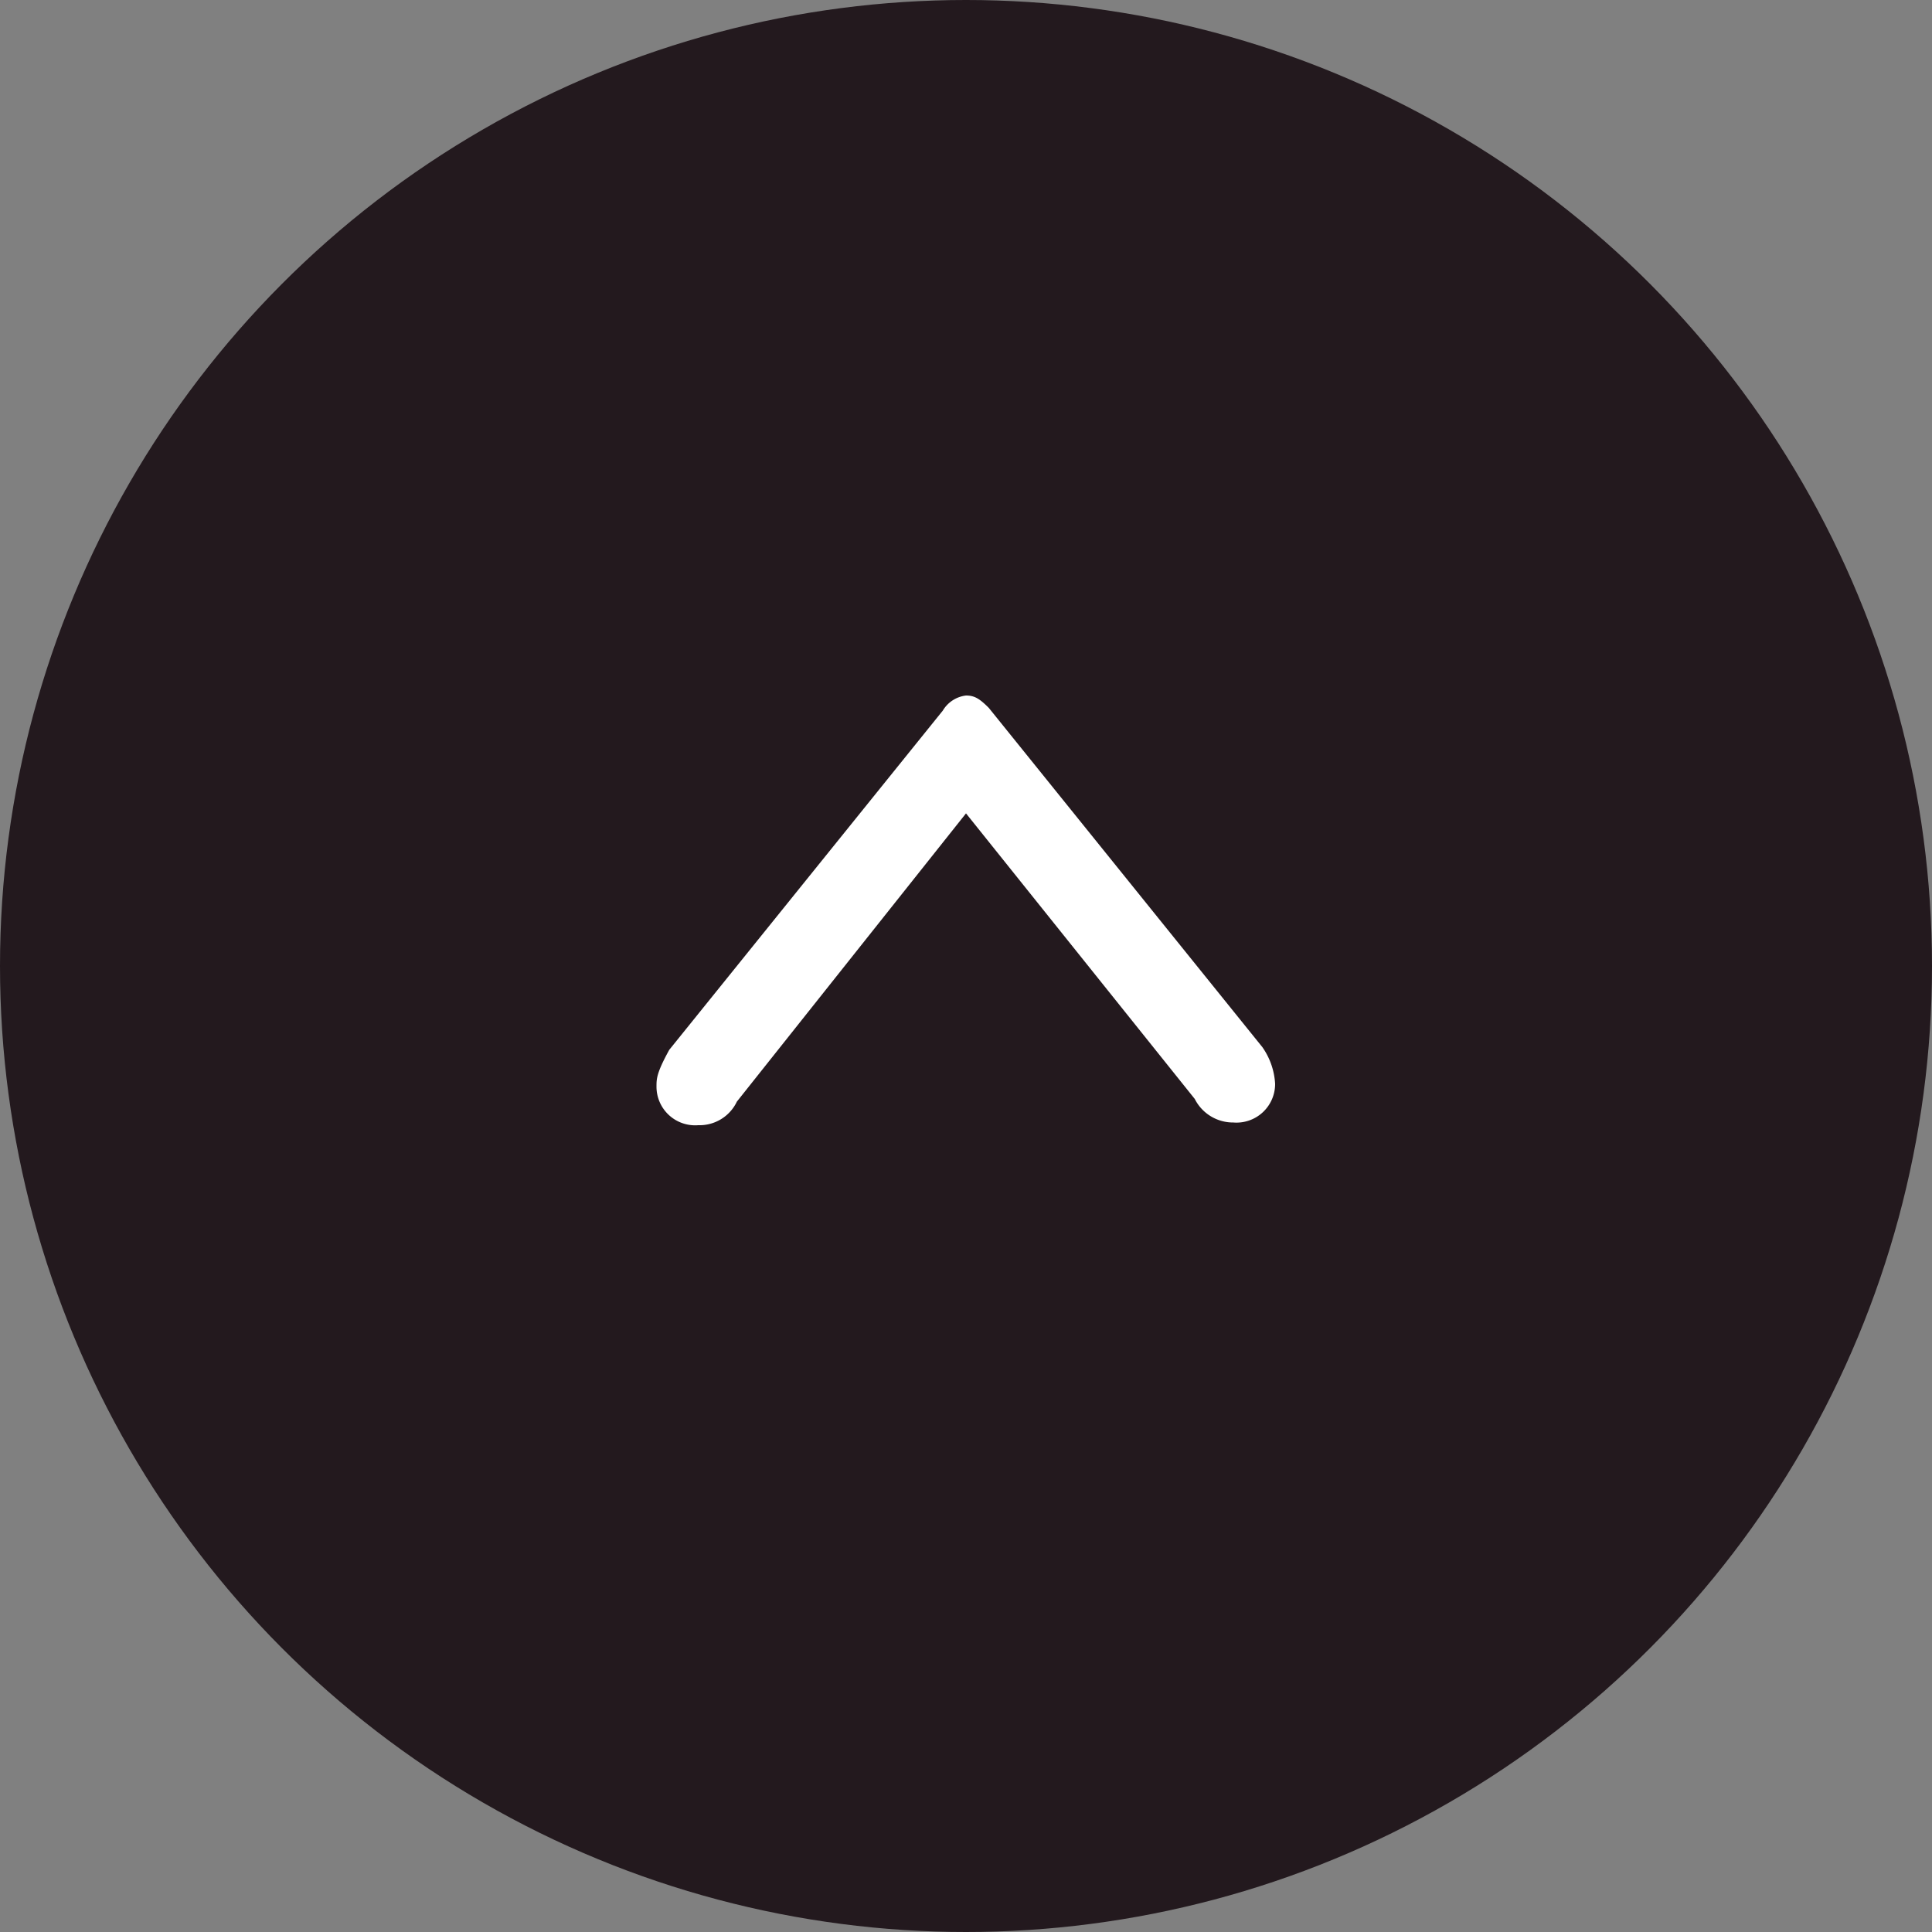
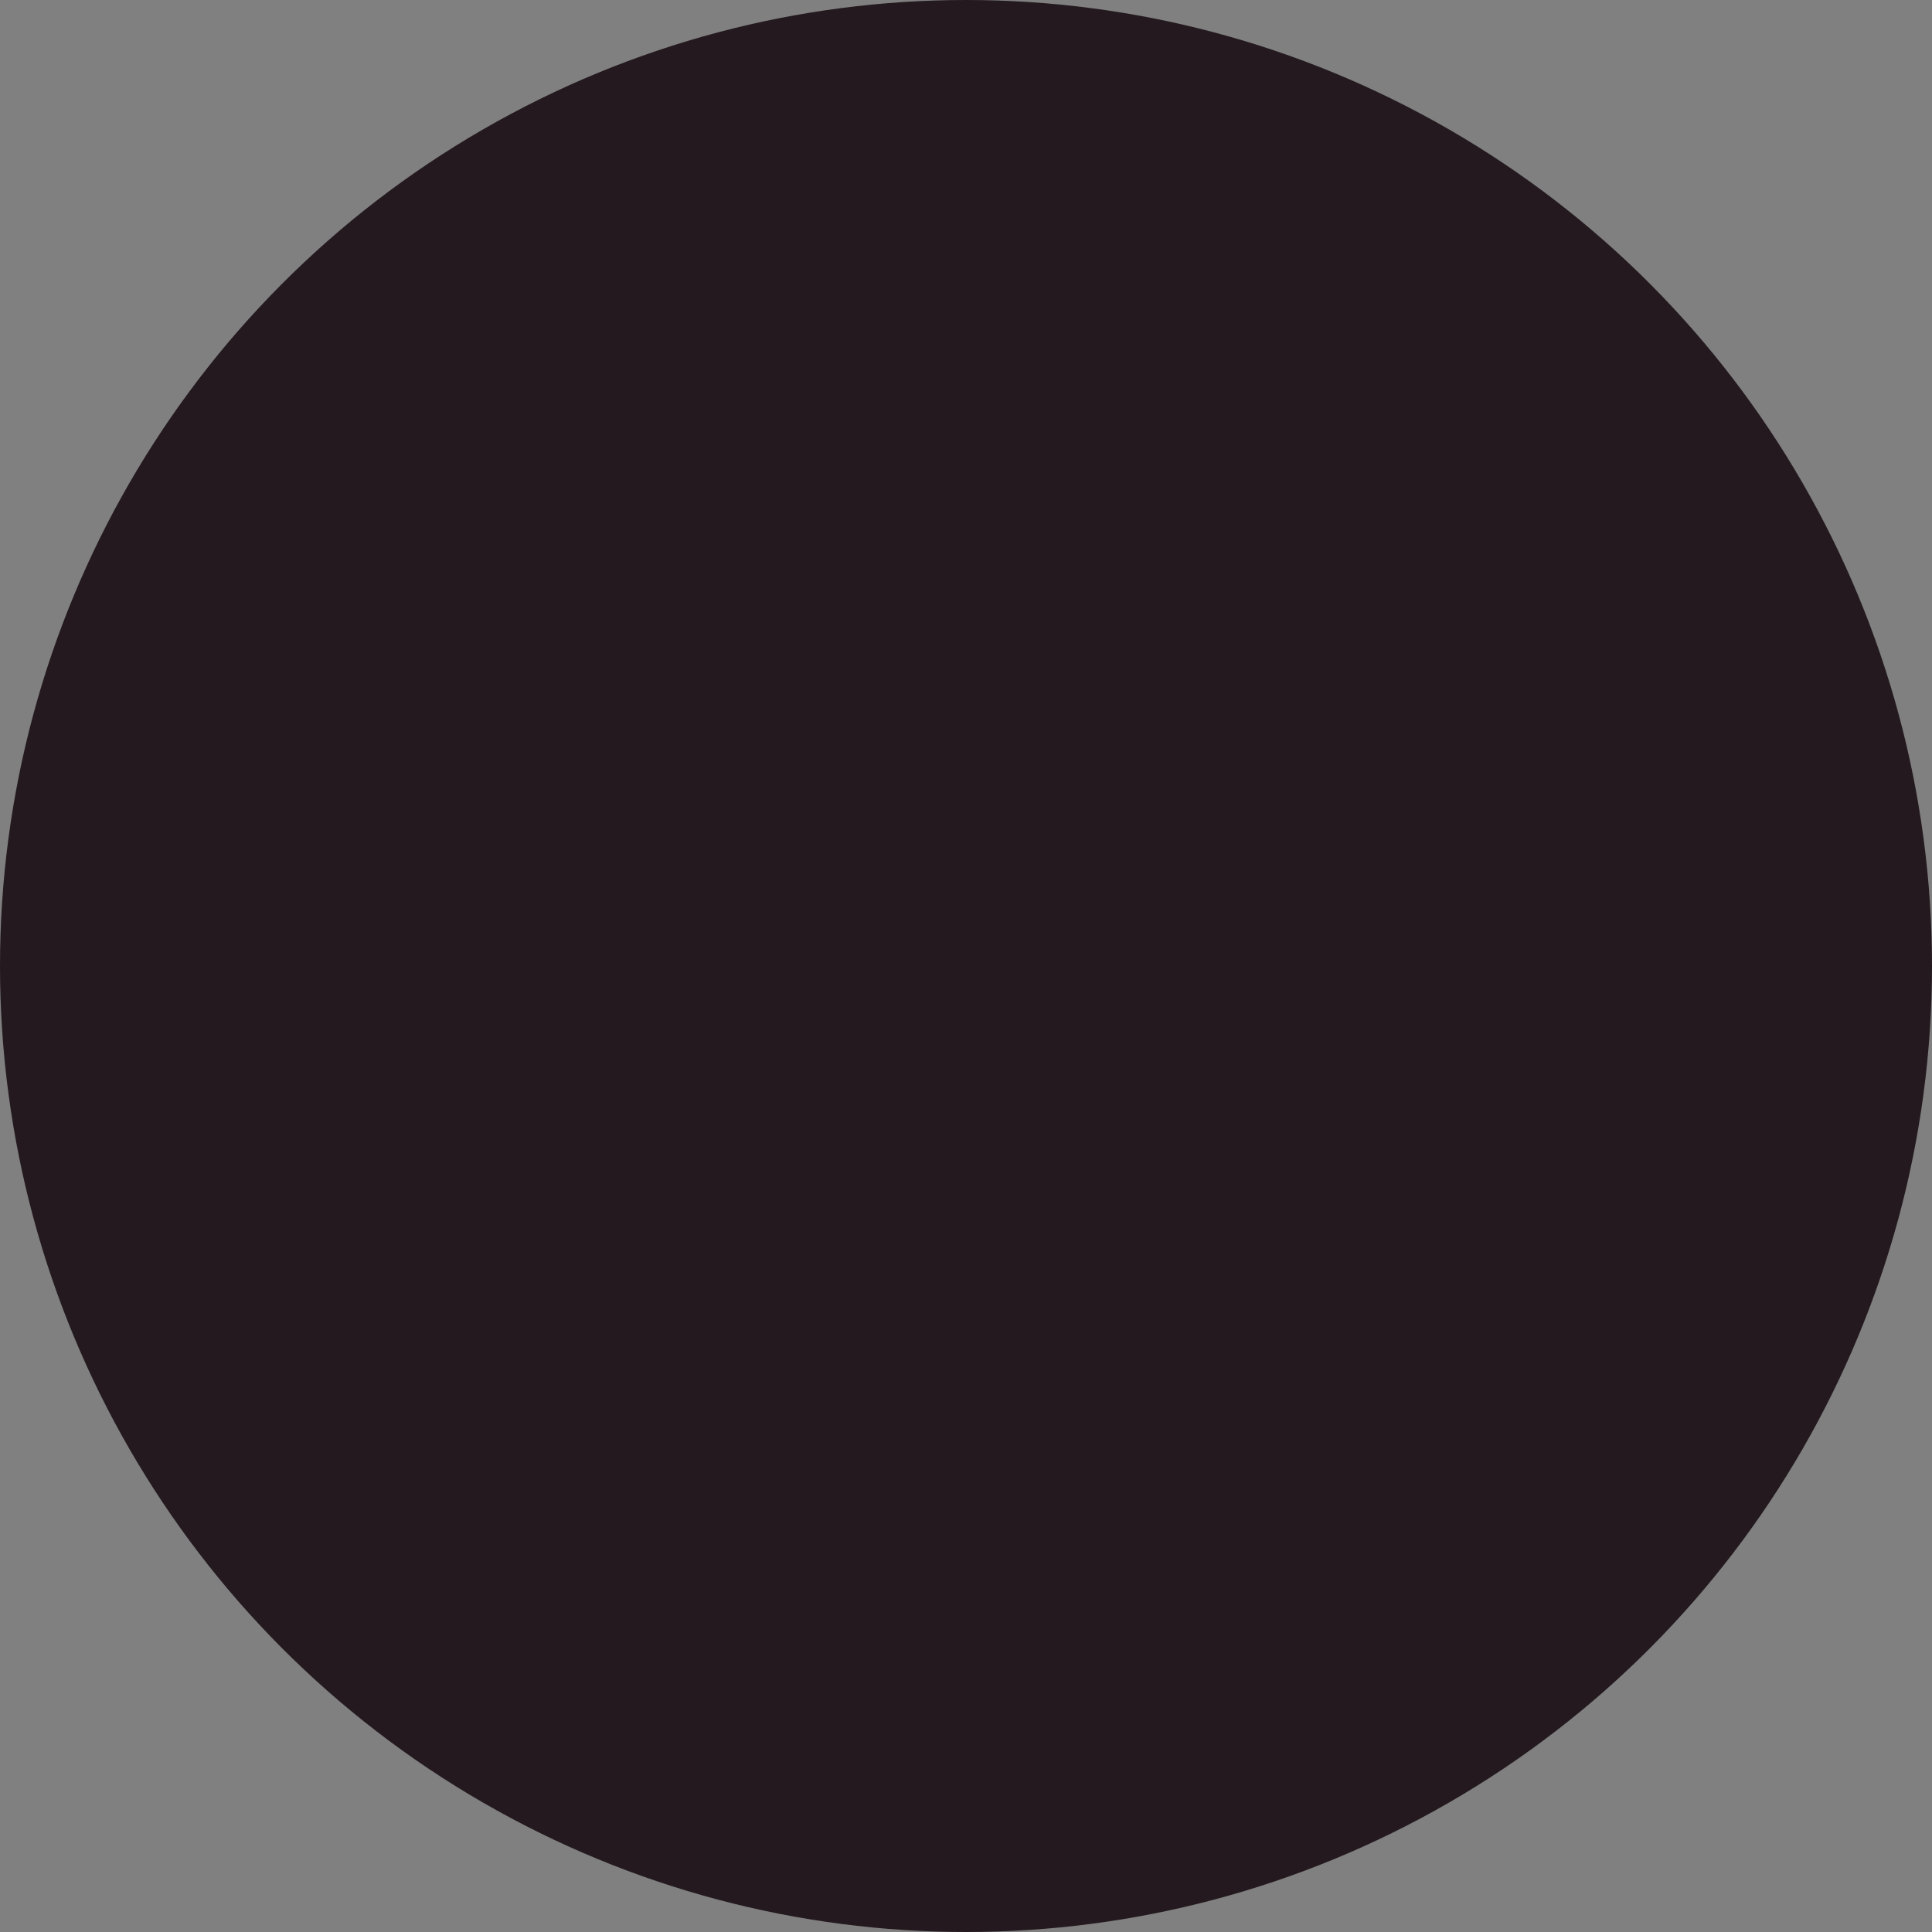
<svg xmlns="http://www.w3.org/2000/svg" viewBox="0 0 50 50">
  <rect x="0" y="0" width="50" height="50" fill="#808080" stroke="none" />
  <g id="レイヤー_2" data-name="レイヤー 2">
    <g id="side_btn" data-name="side btn">
      <circle cx="25" cy="25" r="25" fill="#23191e" />
-       <path d="M19.07,28.51a1.07,1.07,0,0,1-1,.61,1,1,0,0,1-1.08-1c0-.2,0-.35.33-.95l7.08-8.78A.81.81,0,0,1,25,18c.22,0,.35.08.59.32l7.08,8.78a1.83,1.83,0,0,1,.33.95,1,1,0,0,1-1.08,1,1.11,1.11,0,0,1-1-.61L25,21.05Z" fill="#fff" />
    </g>
  </g>
</svg>